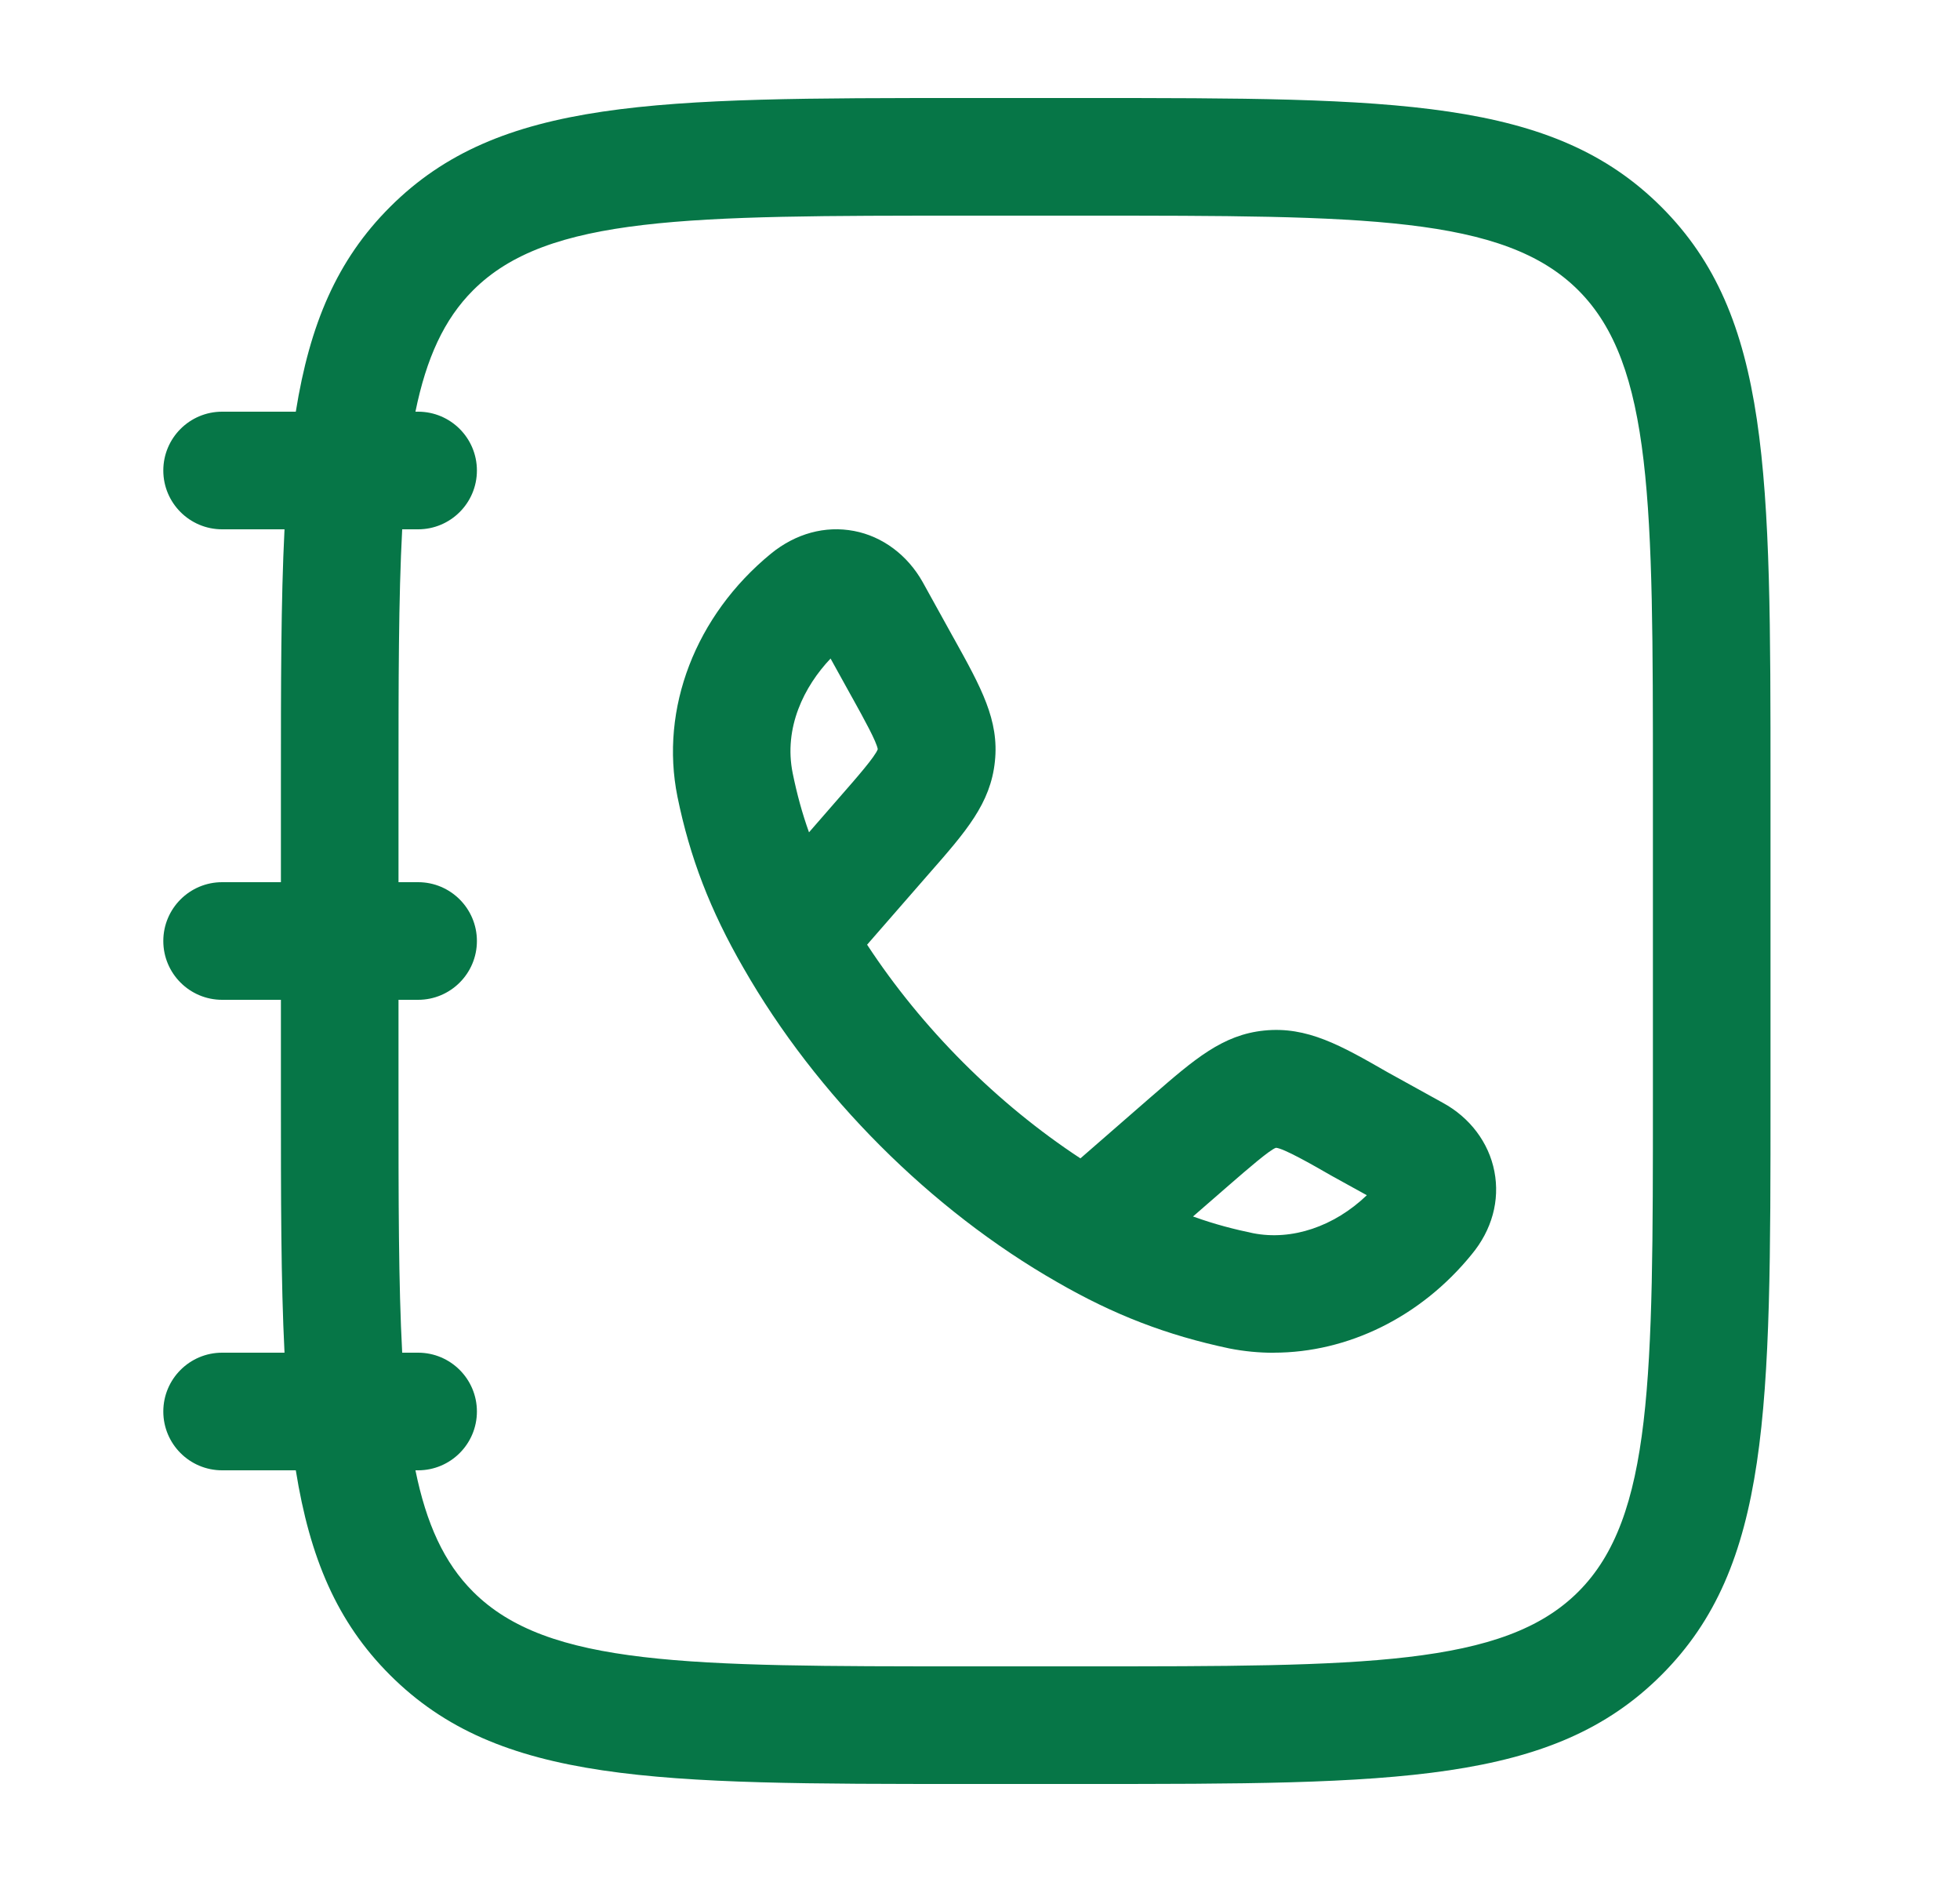
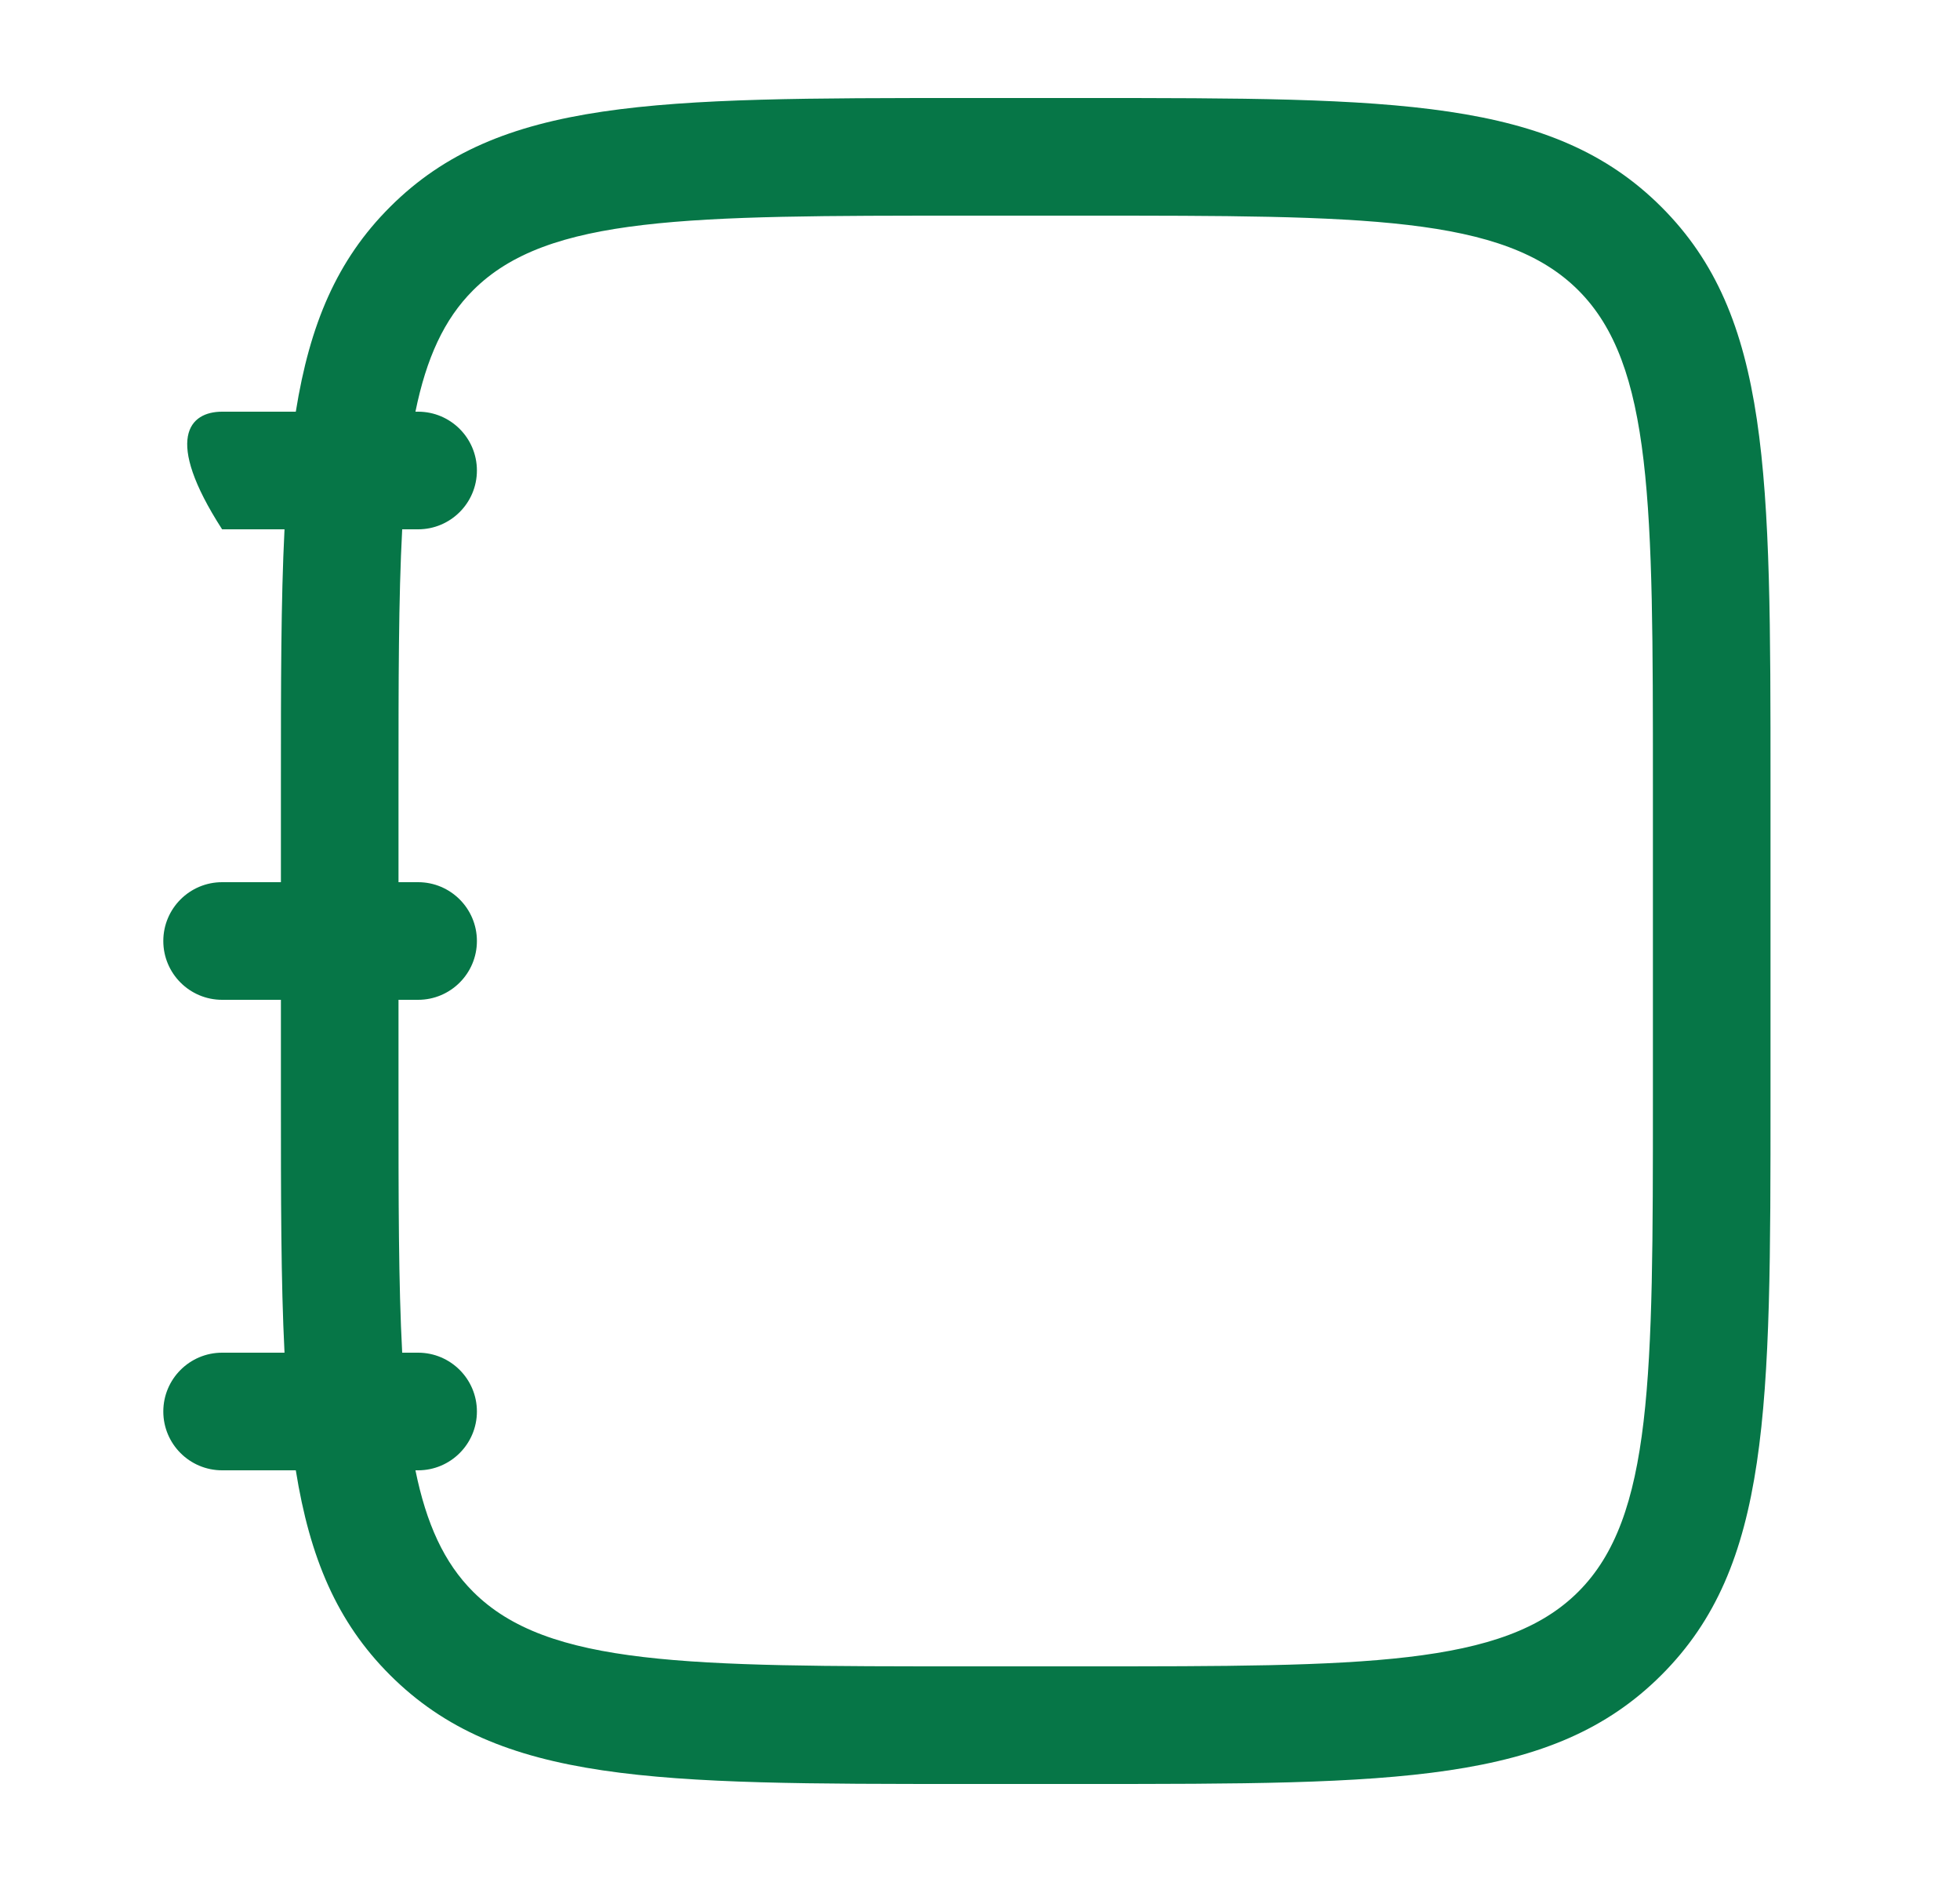
<svg xmlns="http://www.w3.org/2000/svg" width="25" height="24" viewBox="0 0 25 24" fill="none">
-   <path fill-rule="evenodd" clip-rule="evenodd" d="M16.247 17.251C16.058 17.251 15.869 17.233 15.681 17.196C14.881 17.027 14.207 16.767 13.486 16.351C11.871 15.429 10.412 13.968 9.483 12.344C9.058 11.608 8.799 10.934 8.641 10.16C8.414 9.036 8.871 7.849 9.834 7.06C10.15 6.803 10.525 6.701 10.893 6.771C11.256 6.84 11.575 7.078 11.769 7.423L12.164 8.137L12.166 8.14C12.516 8.77 12.746 9.185 12.69 9.71C12.635 10.245 12.323 10.602 11.849 11.142L11.848 11.143L11.06 12.047C11.76 13.115 12.719 14.075 13.781 14.772L14.687 13.983L14.692 13.979C15.236 13.506 15.594 13.196 16.124 13.142C16.674 13.086 17.105 13.333 17.701 13.675L18.401 14.062C18.748 14.25 18.99 14.57 19.061 14.938C19.133 15.309 19.03 15.685 18.771 15.997C18.122 16.796 17.191 17.25 16.246 17.25L16.247 17.251ZM15.217 15.513C15.505 15.617 15.757 15.679 15.982 15.726C16.478 15.824 17.018 15.641 17.434 15.242L16.972 14.987C16.972 14.987 16.969 14.985 16.966 14.983C16.965 14.983 16.963 14.982 16.962 14.981C16.741 14.854 16.372 14.643 16.275 14.637C16.196 14.663 15.92 14.902 15.677 15.113L15.217 15.513ZM10.111 9.861C9.993 9.278 10.258 8.752 10.594 8.398L10.854 8.868L10.877 8.909C11.029 9.183 11.18 9.458 11.196 9.554C11.164 9.646 10.928 9.916 10.717 10.157L10.319 10.614C10.232 10.372 10.165 10.125 10.111 9.861Z" fill="#067647" />
-   <path fill-rule="evenodd" clip-rule="evenodd" d="M13.833 22.75H12.333C8.361 22.75 6.366 22.75 4.975 21.361C4.299 20.686 3.952 19.868 3.773 18.75H2.833C2.419 18.75 2.083 18.414 2.083 18C2.083 17.586 2.419 17.25 2.833 17.25H3.629C3.583 16.339 3.583 15.271 3.583 14V12.75H2.833C2.419 12.75 2.083 12.414 2.083 12C2.083 11.586 2.419 11.25 2.833 11.25H3.583V10C3.583 8.729 3.583 7.661 3.629 6.75H2.833C2.419 6.75 2.083 6.414 2.083 6C2.083 5.586 2.419 5.25 2.833 5.25H3.773C3.952 4.132 4.299 3.314 4.975 2.639C6.365 1.25 8.36 1.25 12.333 1.25H13.833C17.806 1.25 19.8 1.25 21.191 2.639C22.583 4.029 22.583 6.024 22.583 10V14C22.583 17.976 22.583 19.971 21.191 21.361C19.801 22.75 17.806 22.75 13.833 22.75ZM5.299 5.25C5.438 4.569 5.664 4.071 6.035 3.701C6.986 2.75 8.773 2.75 12.333 2.75H13.833C17.393 2.75 19.179 2.75 20.131 3.701C21.083 4.651 21.083 6.439 21.083 10V14C21.083 17.561 21.083 19.349 20.131 20.299C19.18 21.25 17.393 21.25 13.834 21.25H12.333C8.773 21.25 6.987 21.25 6.035 20.299C5.664 19.929 5.438 19.431 5.299 18.75H5.333C5.747 18.75 6.083 18.414 6.083 18C6.083 17.586 5.747 17.25 5.333 17.25H5.13C5.083 16.375 5.083 15.307 5.083 14V12.75H5.333C5.747 12.75 6.083 12.414 6.083 12C6.083 11.586 5.747 11.25 5.333 11.25H5.083V10C5.083 8.693 5.083 7.625 5.13 6.75H5.333C5.747 6.75 6.083 6.414 6.083 6C6.083 5.586 5.747 5.25 5.333 5.25H5.299Z" fill="#067647" />
+   <path fill-rule="evenodd" clip-rule="evenodd" d="M13.833 22.75H12.333C8.361 22.75 6.366 22.75 4.975 21.361C4.299 20.686 3.952 19.868 3.773 18.75H2.833C2.419 18.75 2.083 18.414 2.083 18C2.083 17.586 2.419 17.25 2.833 17.25H3.629C3.583 16.339 3.583 15.271 3.583 14V12.75H2.833C2.419 12.75 2.083 12.414 2.083 12C2.083 11.586 2.419 11.25 2.833 11.25H3.583V10C3.583 8.729 3.583 7.661 3.629 6.75H2.833C2.083 5.586 2.419 5.25 2.833 5.25H3.773C3.952 4.132 4.299 3.314 4.975 2.639C6.365 1.25 8.36 1.25 12.333 1.25H13.833C17.806 1.25 19.8 1.25 21.191 2.639C22.583 4.029 22.583 6.024 22.583 10V14C22.583 17.976 22.583 19.971 21.191 21.361C19.801 22.75 17.806 22.75 13.833 22.75ZM5.299 5.25C5.438 4.569 5.664 4.071 6.035 3.701C6.986 2.75 8.773 2.75 12.333 2.75H13.833C17.393 2.75 19.179 2.75 20.131 3.701C21.083 4.651 21.083 6.439 21.083 10V14C21.083 17.561 21.083 19.349 20.131 20.299C19.18 21.25 17.393 21.25 13.834 21.25H12.333C8.773 21.25 6.987 21.25 6.035 20.299C5.664 19.929 5.438 19.431 5.299 18.75H5.333C5.747 18.75 6.083 18.414 6.083 18C6.083 17.586 5.747 17.25 5.333 17.25H5.13C5.083 16.375 5.083 15.307 5.083 14V12.75H5.333C5.747 12.75 6.083 12.414 6.083 12C6.083 11.586 5.747 11.25 5.333 11.25H5.083V10C5.083 8.693 5.083 7.625 5.13 6.75H5.333C5.747 6.75 6.083 6.414 6.083 6C6.083 5.586 5.747 5.25 5.333 5.25H5.299Z" fill="#067647" />
</svg>